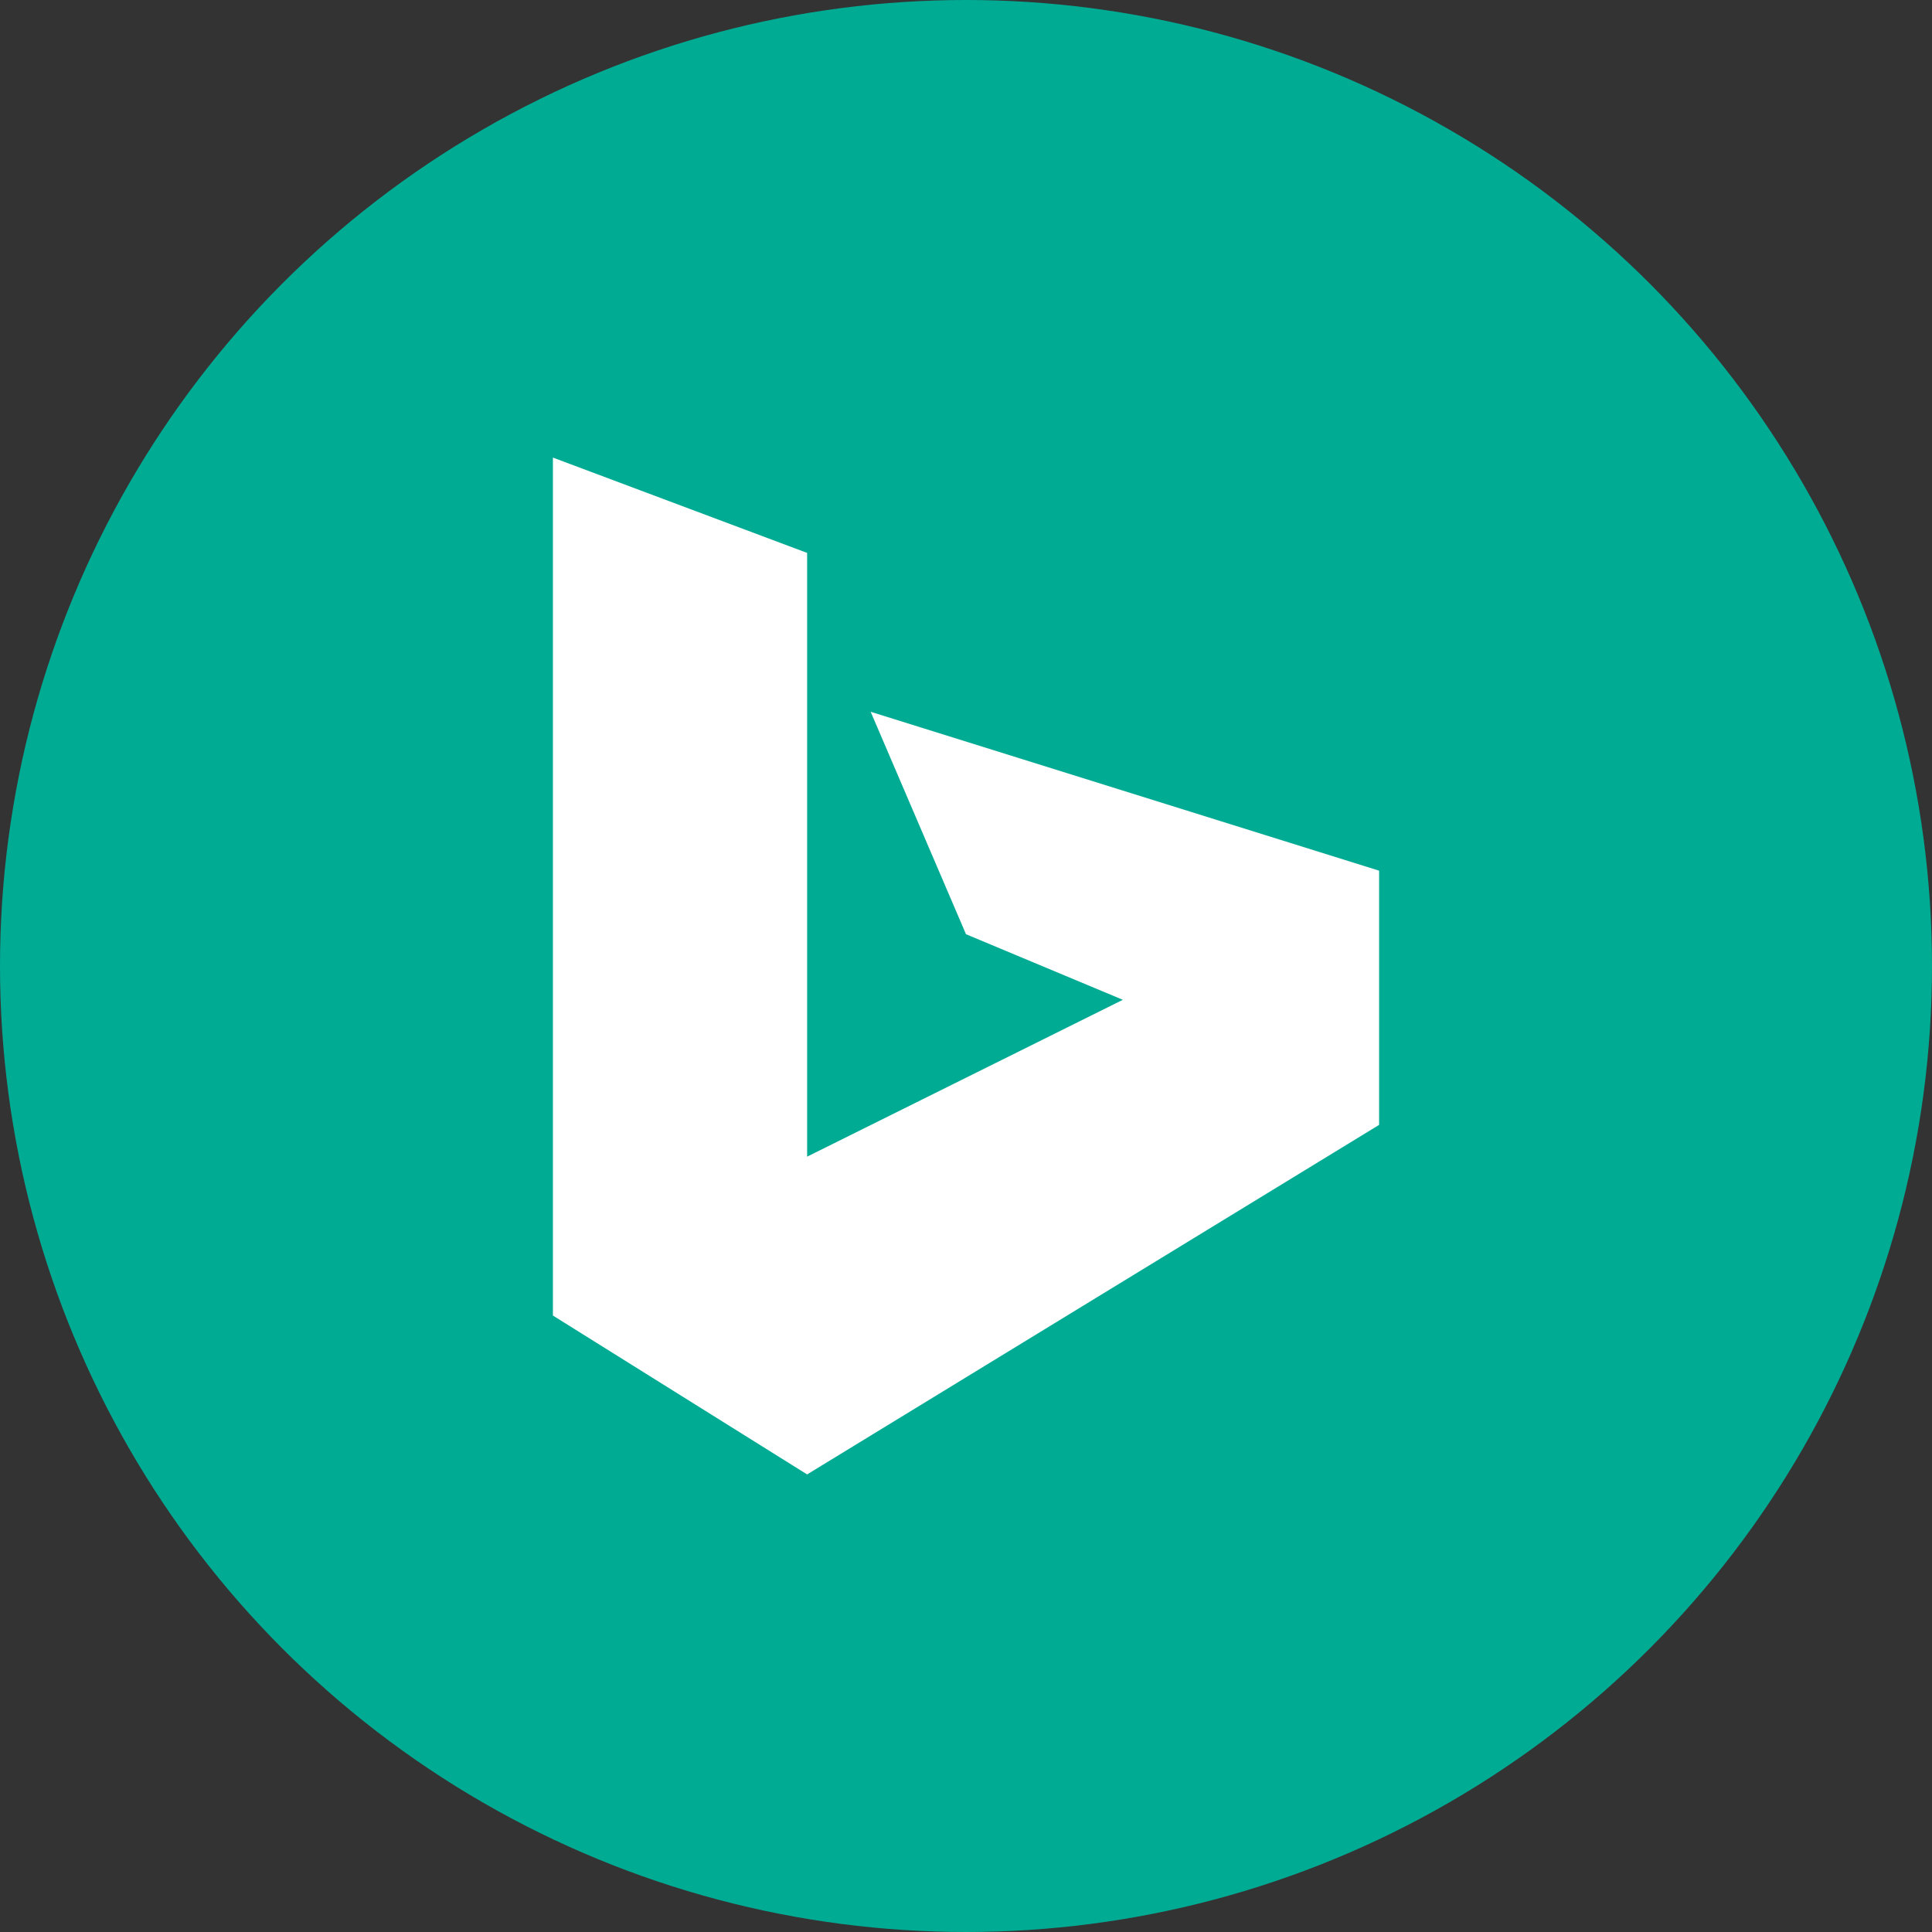
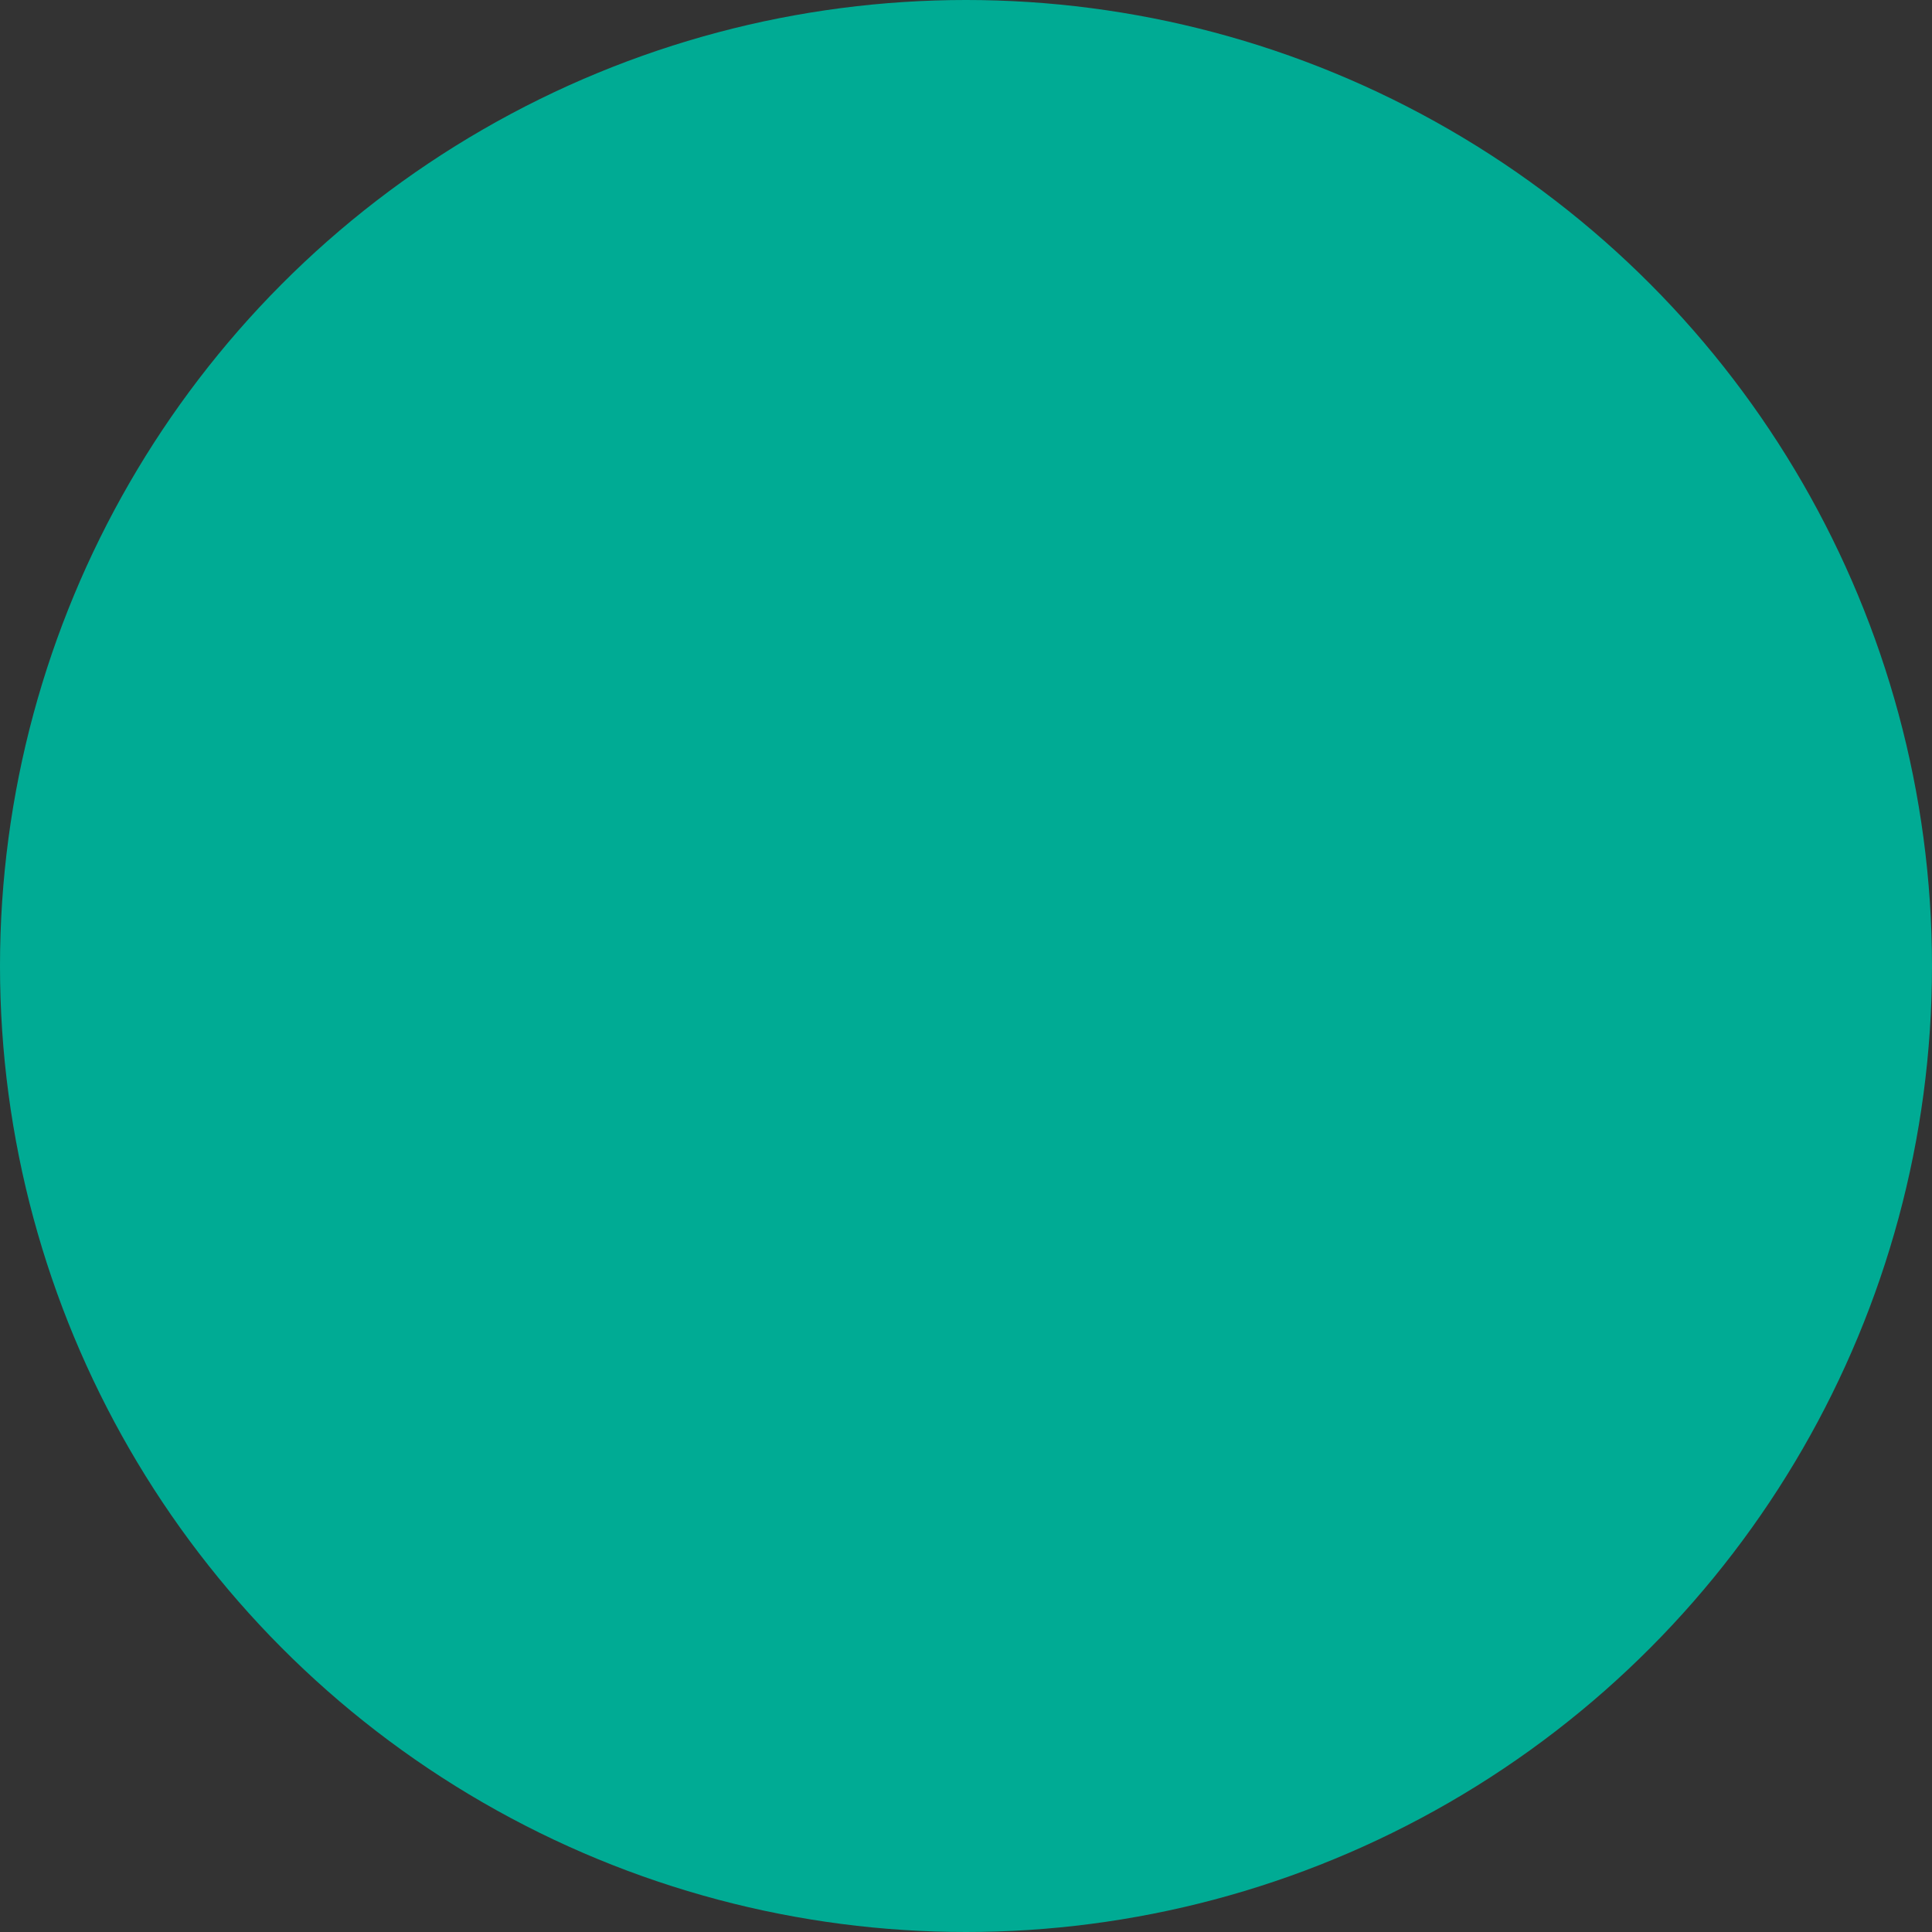
<svg xmlns="http://www.w3.org/2000/svg" height="512" viewBox="0 0 152 152" width="512">
  <rect x="0" y="0" width="152" height="152" fill="#333333" stroke="none" />
  <g id="Layer_2" data-name="Layer 2">
    <g id="Color">
      <g id="_89.Bing" data-name="89.Bing">
        <circle id="Background" cx="76" cy="76" fill="#00ab94" r="76" />
-         <path id="Icon" d="m68.5 56 7.5 17.5 12.34 5.16-24.84 12.34v-47.5l-20-7.5v67.5l20 12.5 45-27.5v-20z" fill="#fff" />
      </g>
    </g>
  </g>
</svg>